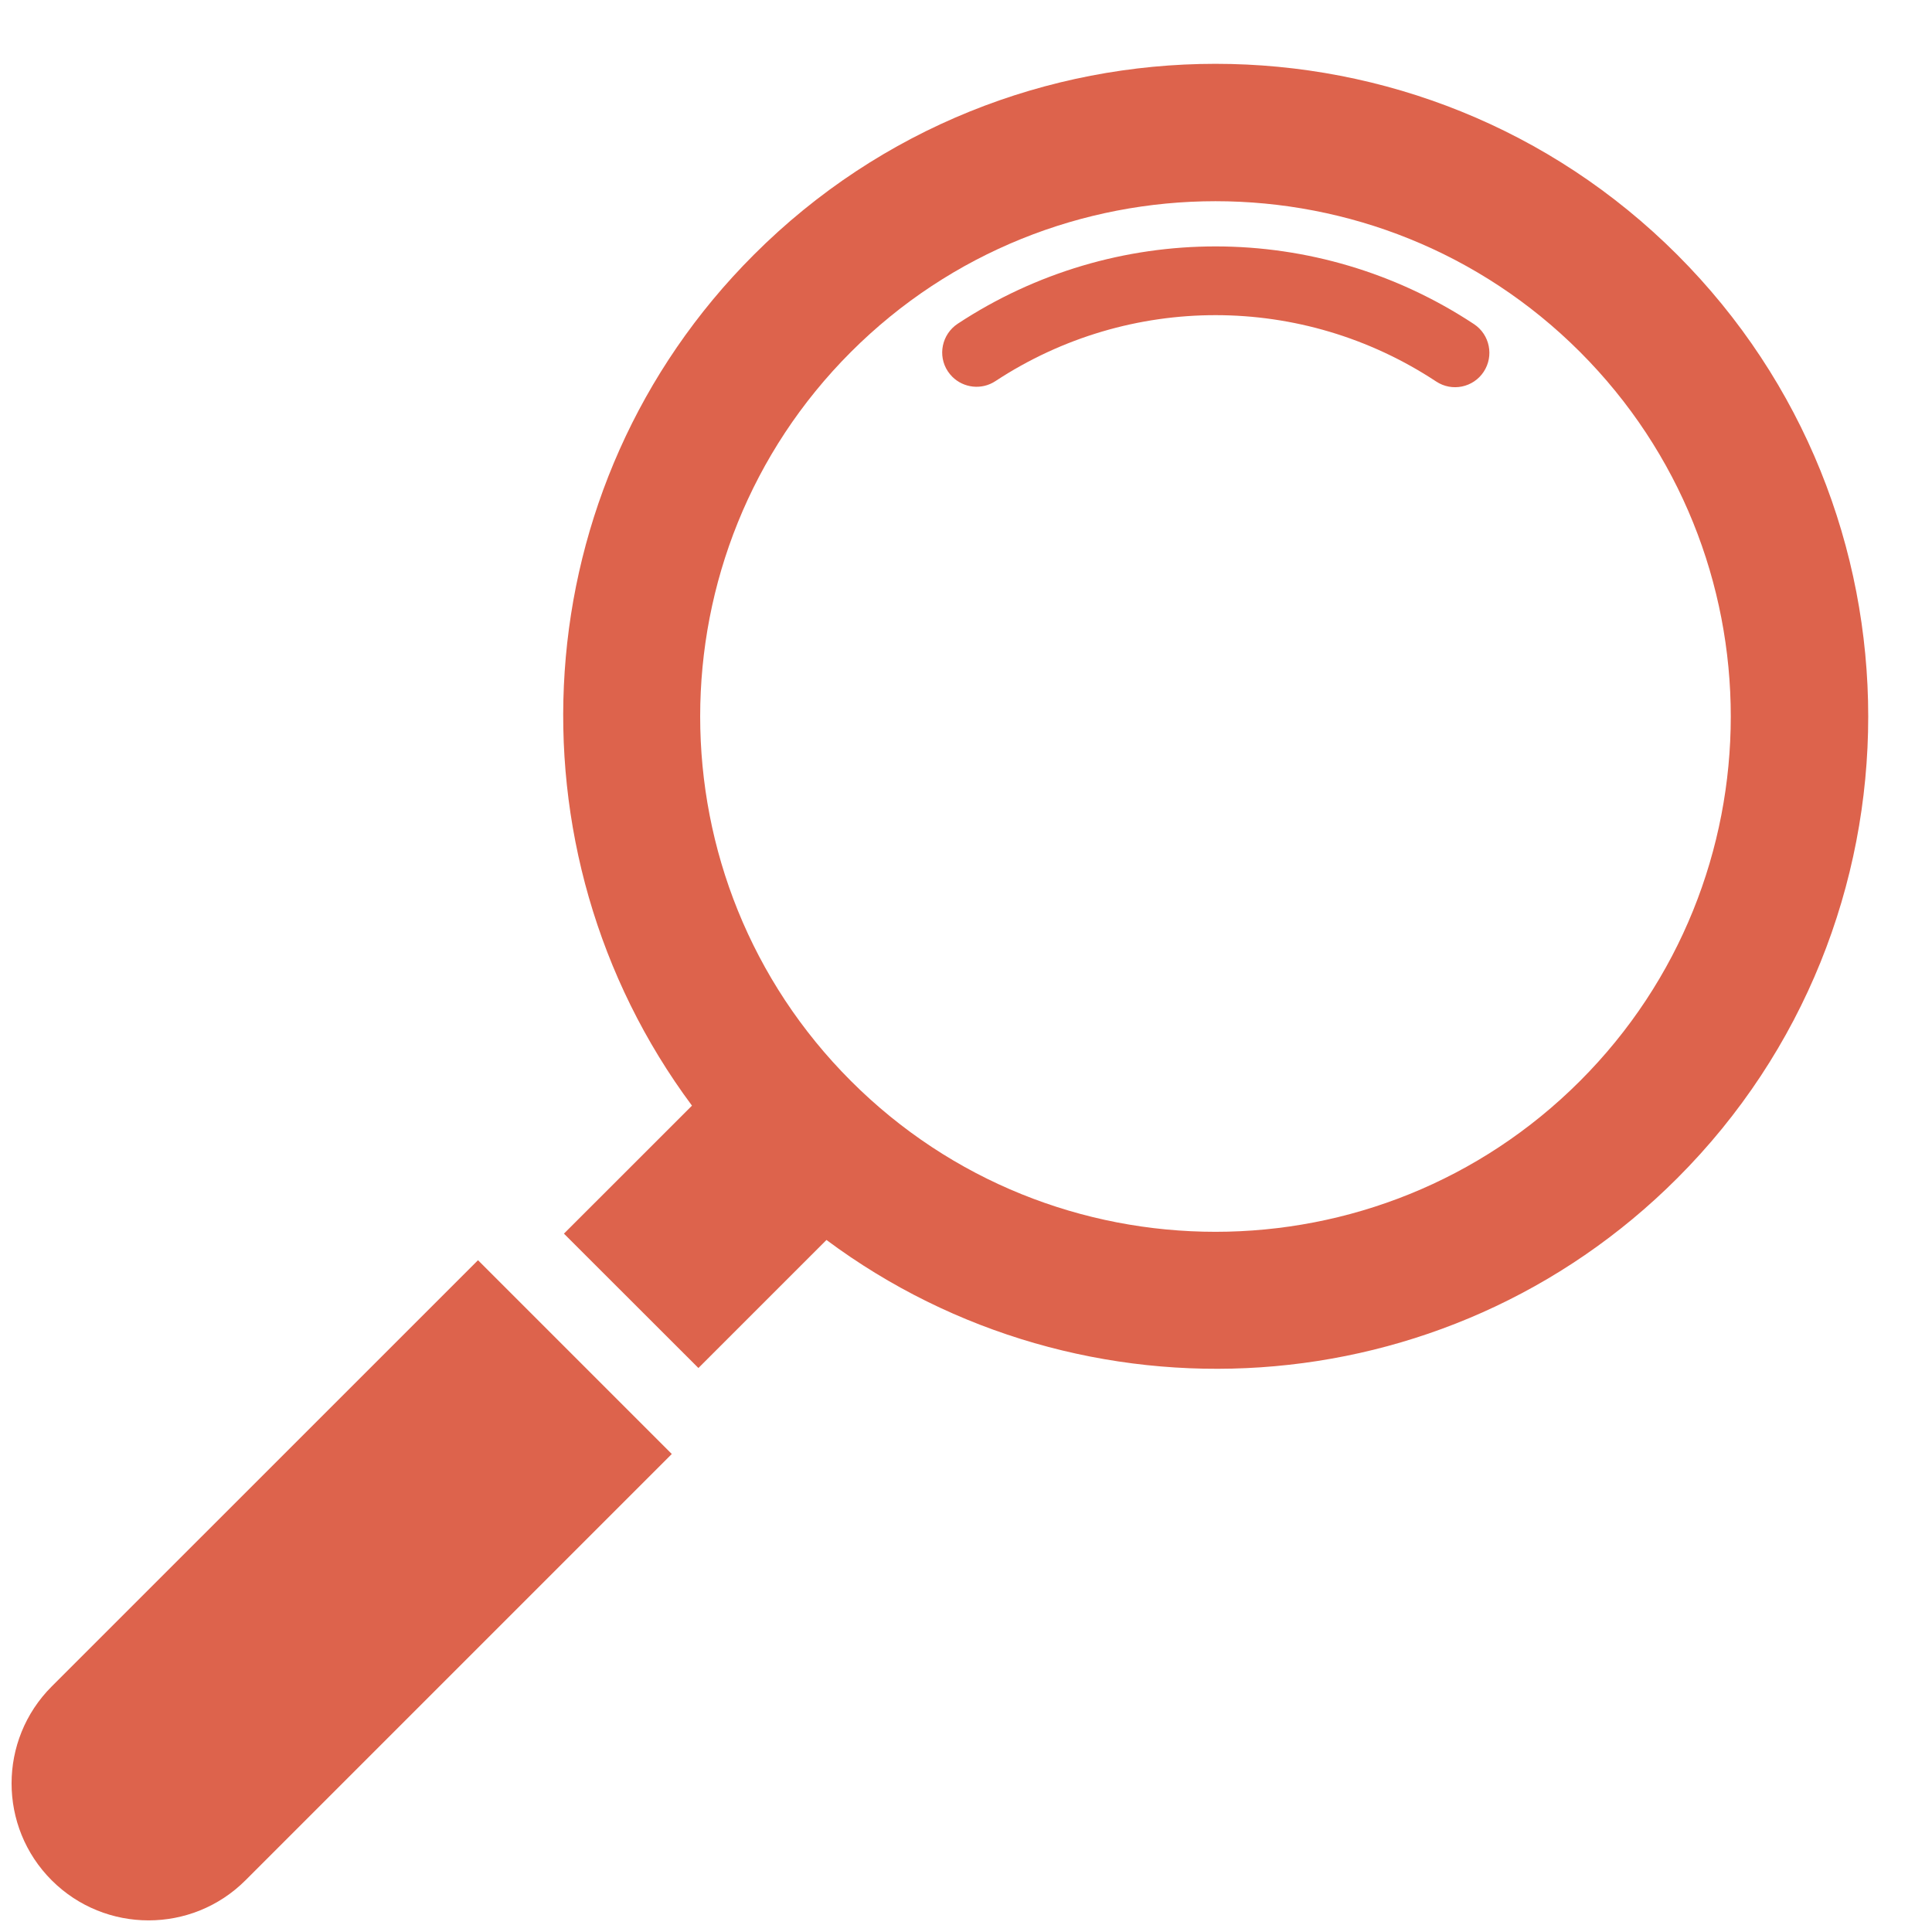
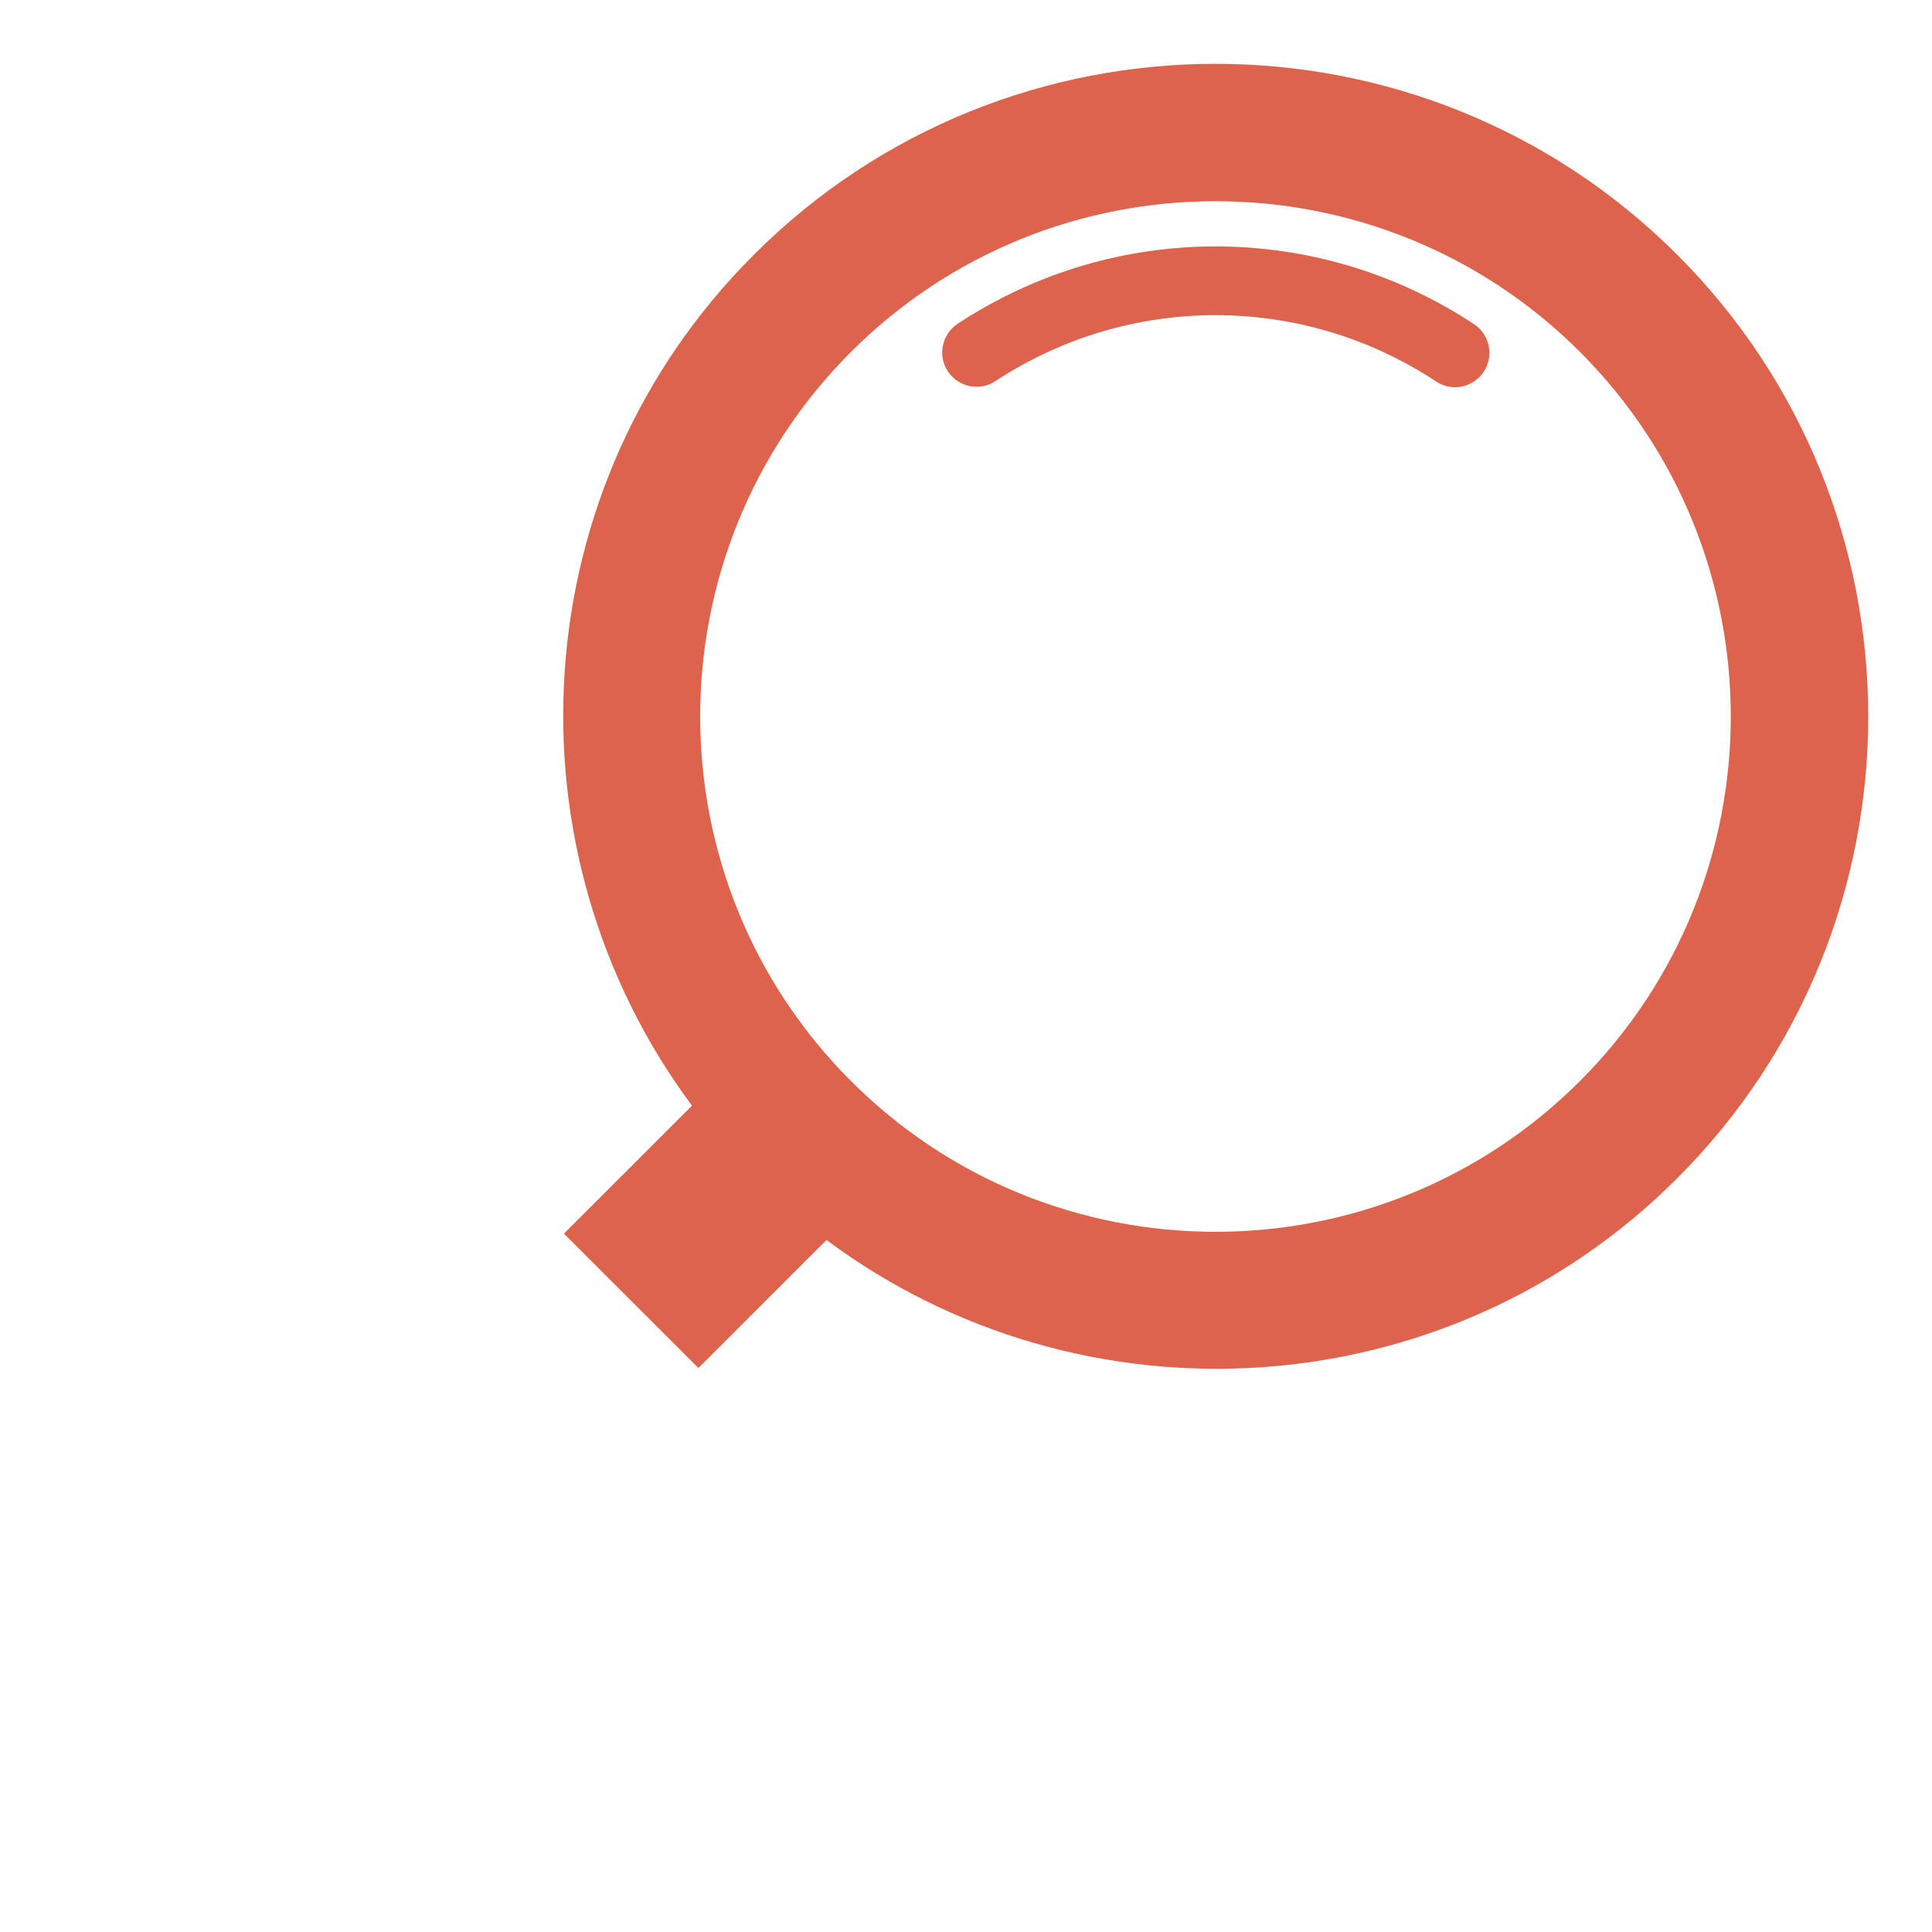
<svg xmlns="http://www.w3.org/2000/svg" fill="#dd634c" height="33.3" preserveAspectRatio="xMidYMid meet" version="1" viewBox="7.8 6.9 33.3 33.3" width="33.3" zoomAndPan="magnify">
  <g id="change1_1">
-     <path d="M16.039,28.621l-7.348,7.347c-0.922,0.923-0.922,2.419,0,3.341c0.922,0.921,2.418,0.921,3.34,0l7.348-7.348L16.039,28.621z" fill="inherit" />
    <path d="M36.709,11.291c-4.389-4.388-11.529-4.388-15.916,0c-3.996,3.993-4.342,10.26-1.066,14.666l-2.207,2.206l2.318,2.316 l2.207-2.207c4.402,3.277,10.67,2.931,14.664-1.064C41.098,22.82,41.098,15.68,36.709,11.291z M35.033,25.532 c-3.465,3.466-9.102,3.466-12.566,0c-3.465-3.464-3.465-9.101,0-12.566c3.465-3.464,9.102-3.464,12.566,0 C38.498,16.432,38.498,22.068,35.033,25.532z" fill="inherit" />
    <path d="M33.205,12.486c-2.701-1.782-6.195-1.786-8.898-0.006c-0.273,0.181-0.35,0.548-0.17,0.82 c0.023,0.034,0.049,0.066,0.076,0.093c0.195,0.195,0.506,0.233,0.744,0.076c2.309-1.518,5.289-1.516,7.596,0.006 c0.273,0.182,0.641,0.105,0.82-0.167S33.48,12.668,33.205,12.486z" fill="inherit" />
  </g>
</svg>